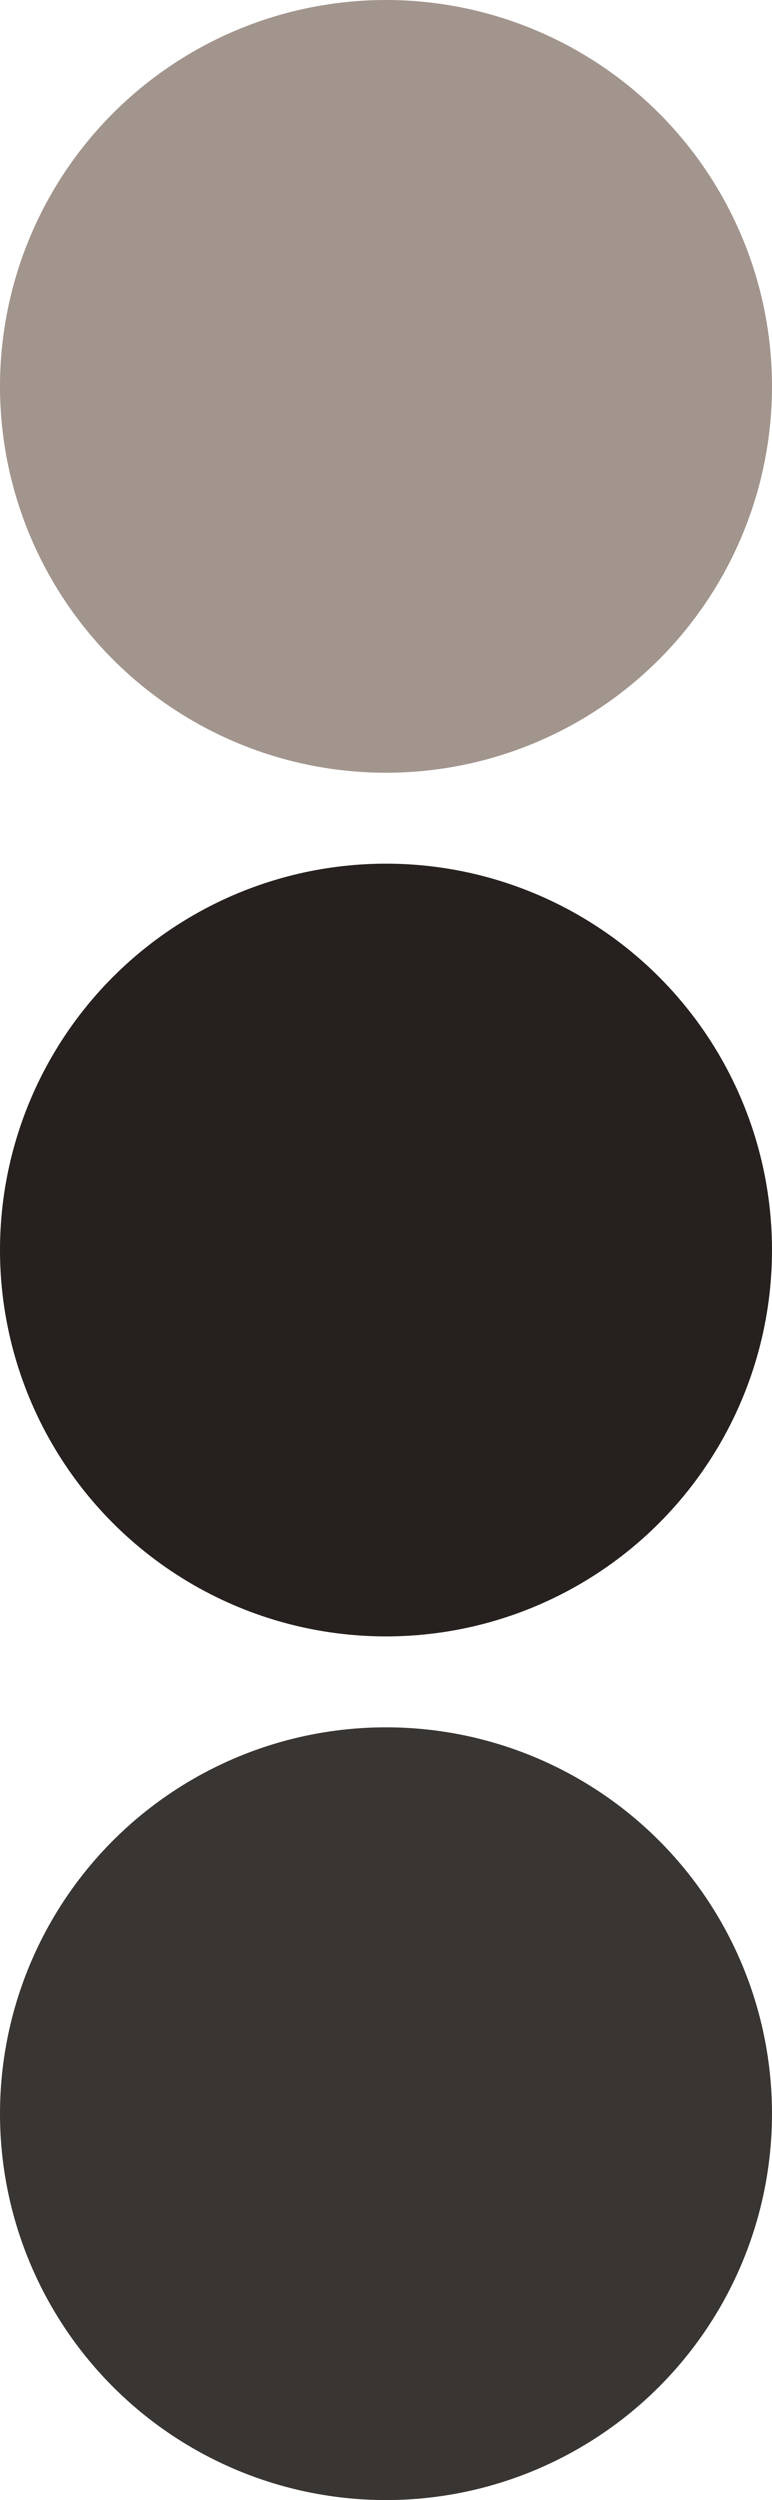
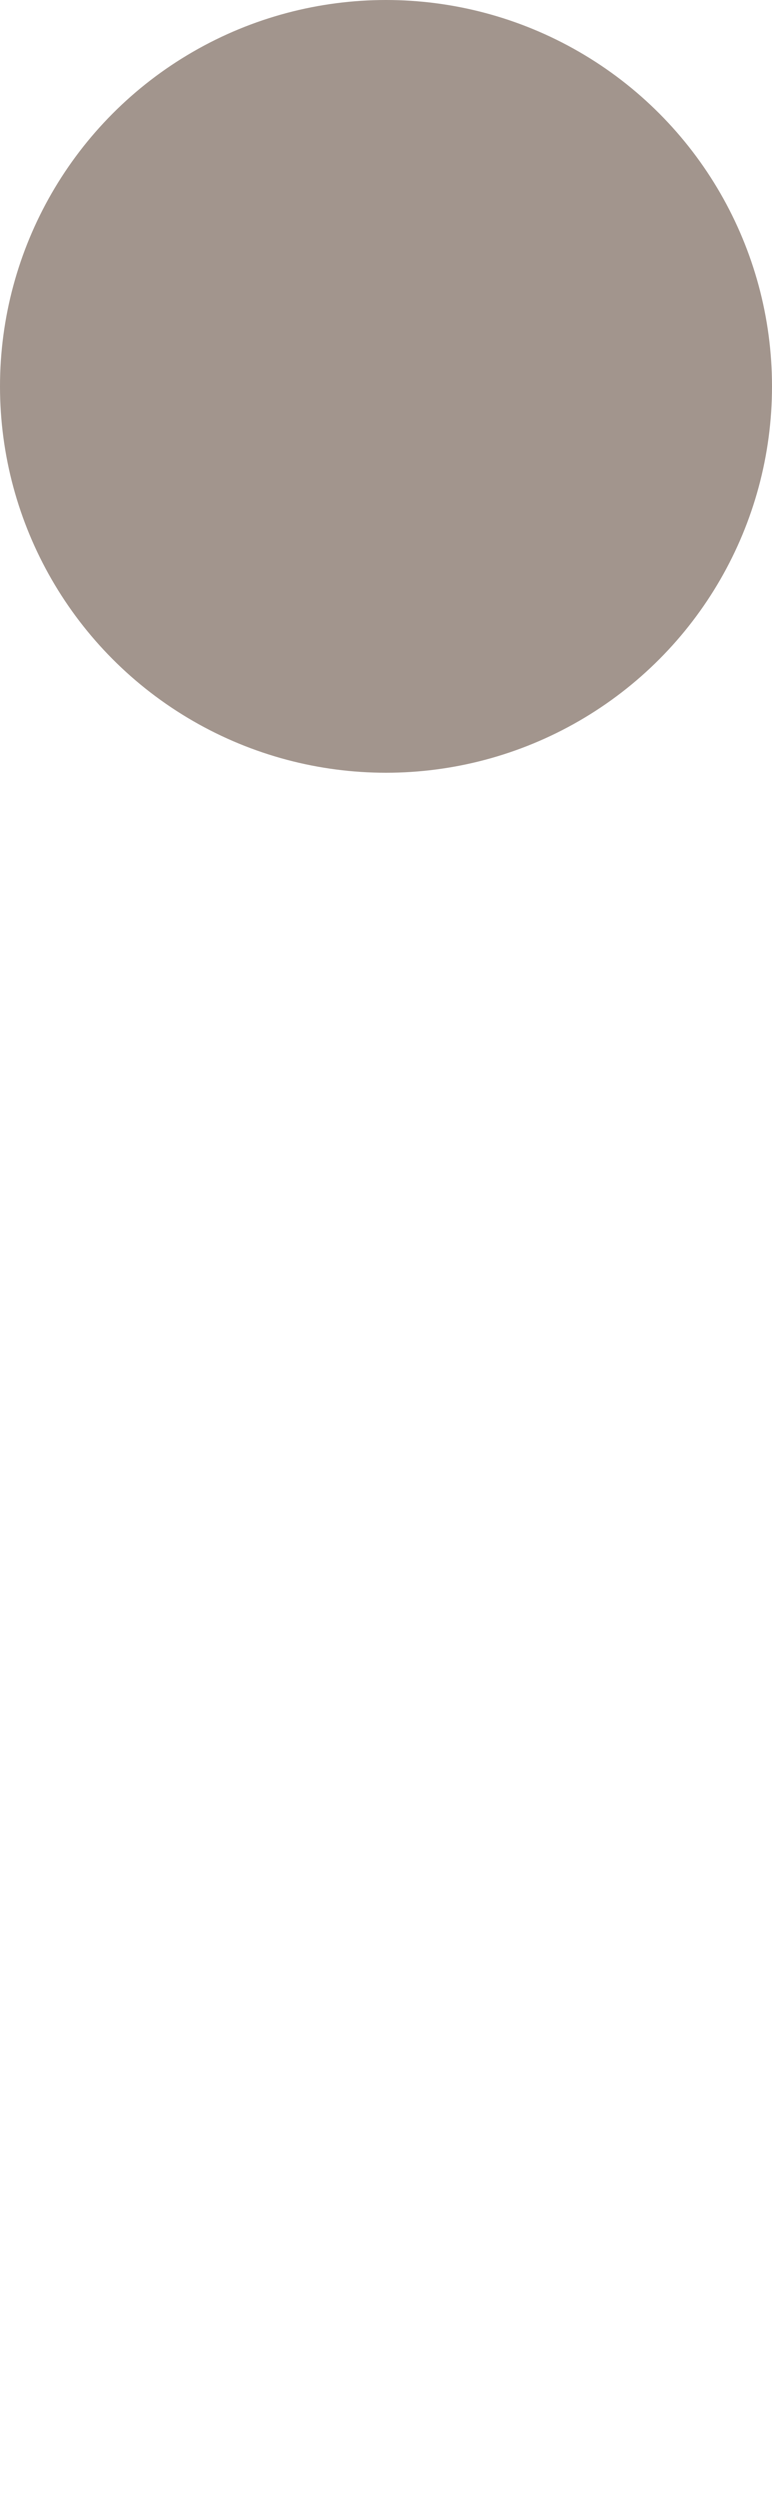
<svg xmlns="http://www.w3.org/2000/svg" width="17" height="55" viewBox="0 0 17 55" fill="none">
  <circle cx="8.5" cy="8.5" r="8.5" fill="#A2958D" />
-   <circle cx="8.5" cy="27.5" r="8.5" fill="#26211E" />
-   <circle cx="8.5" cy="46.5" r="8.5" fill="#393532" />
</svg>